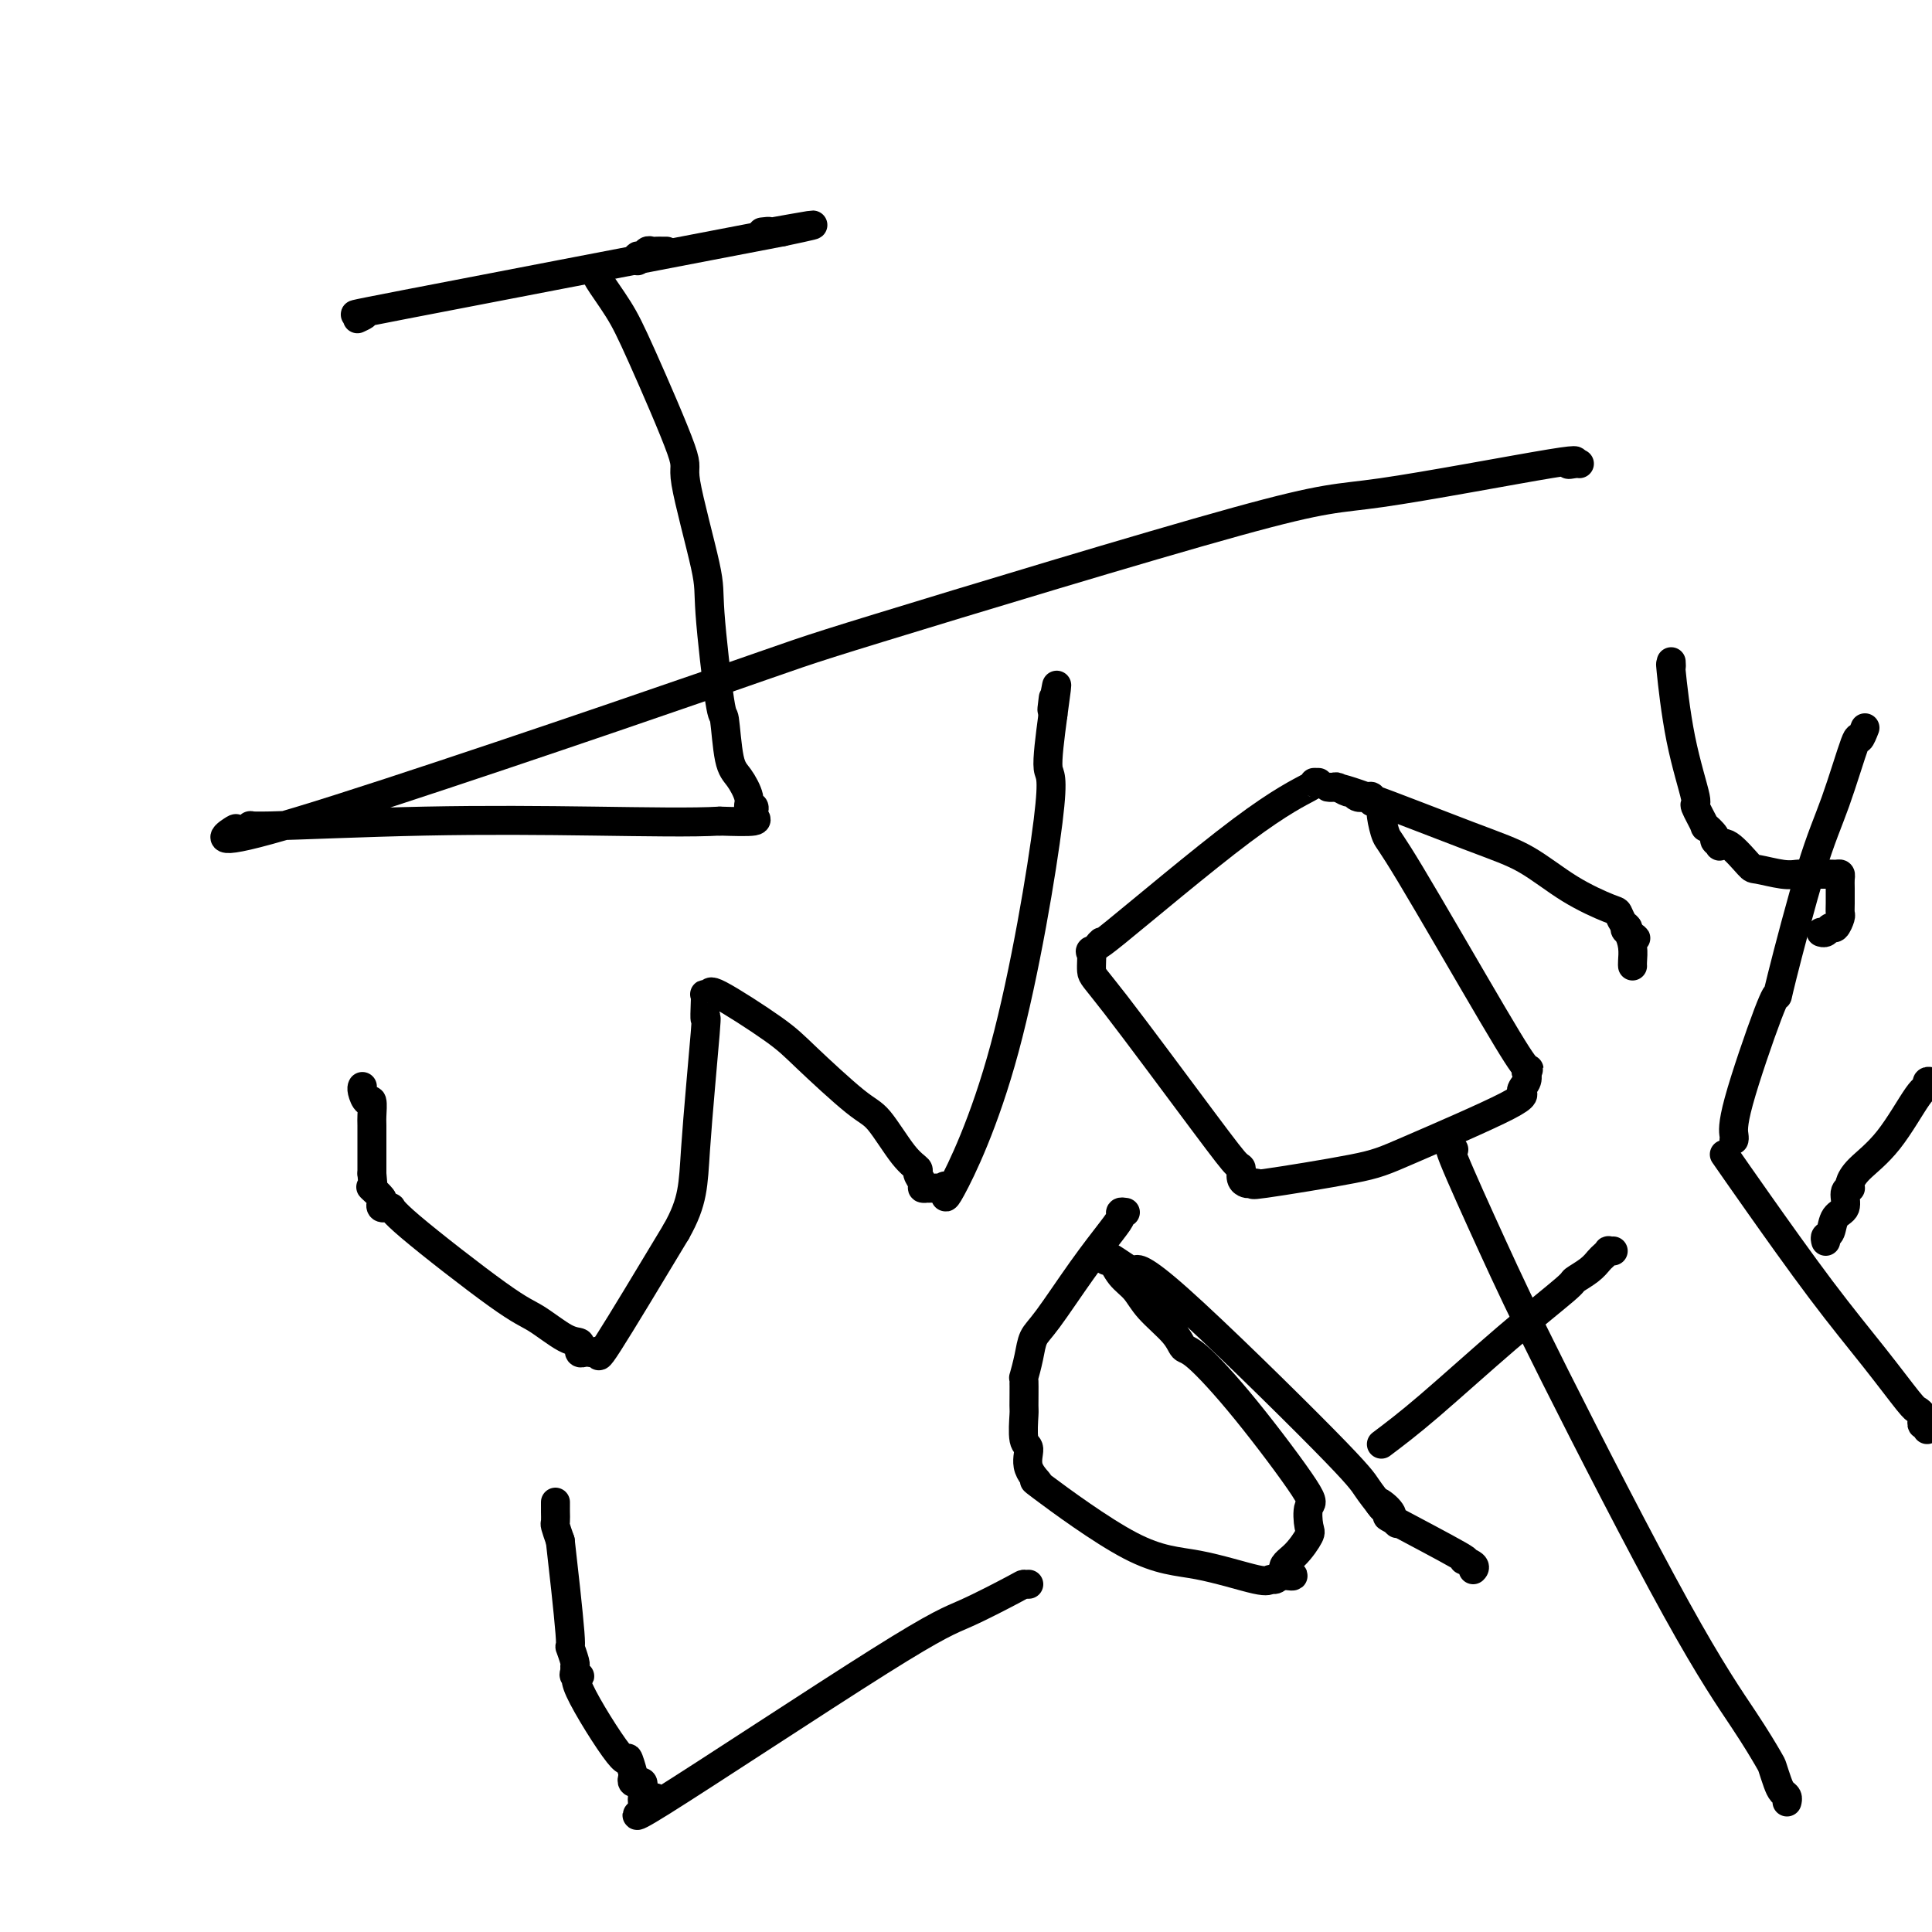
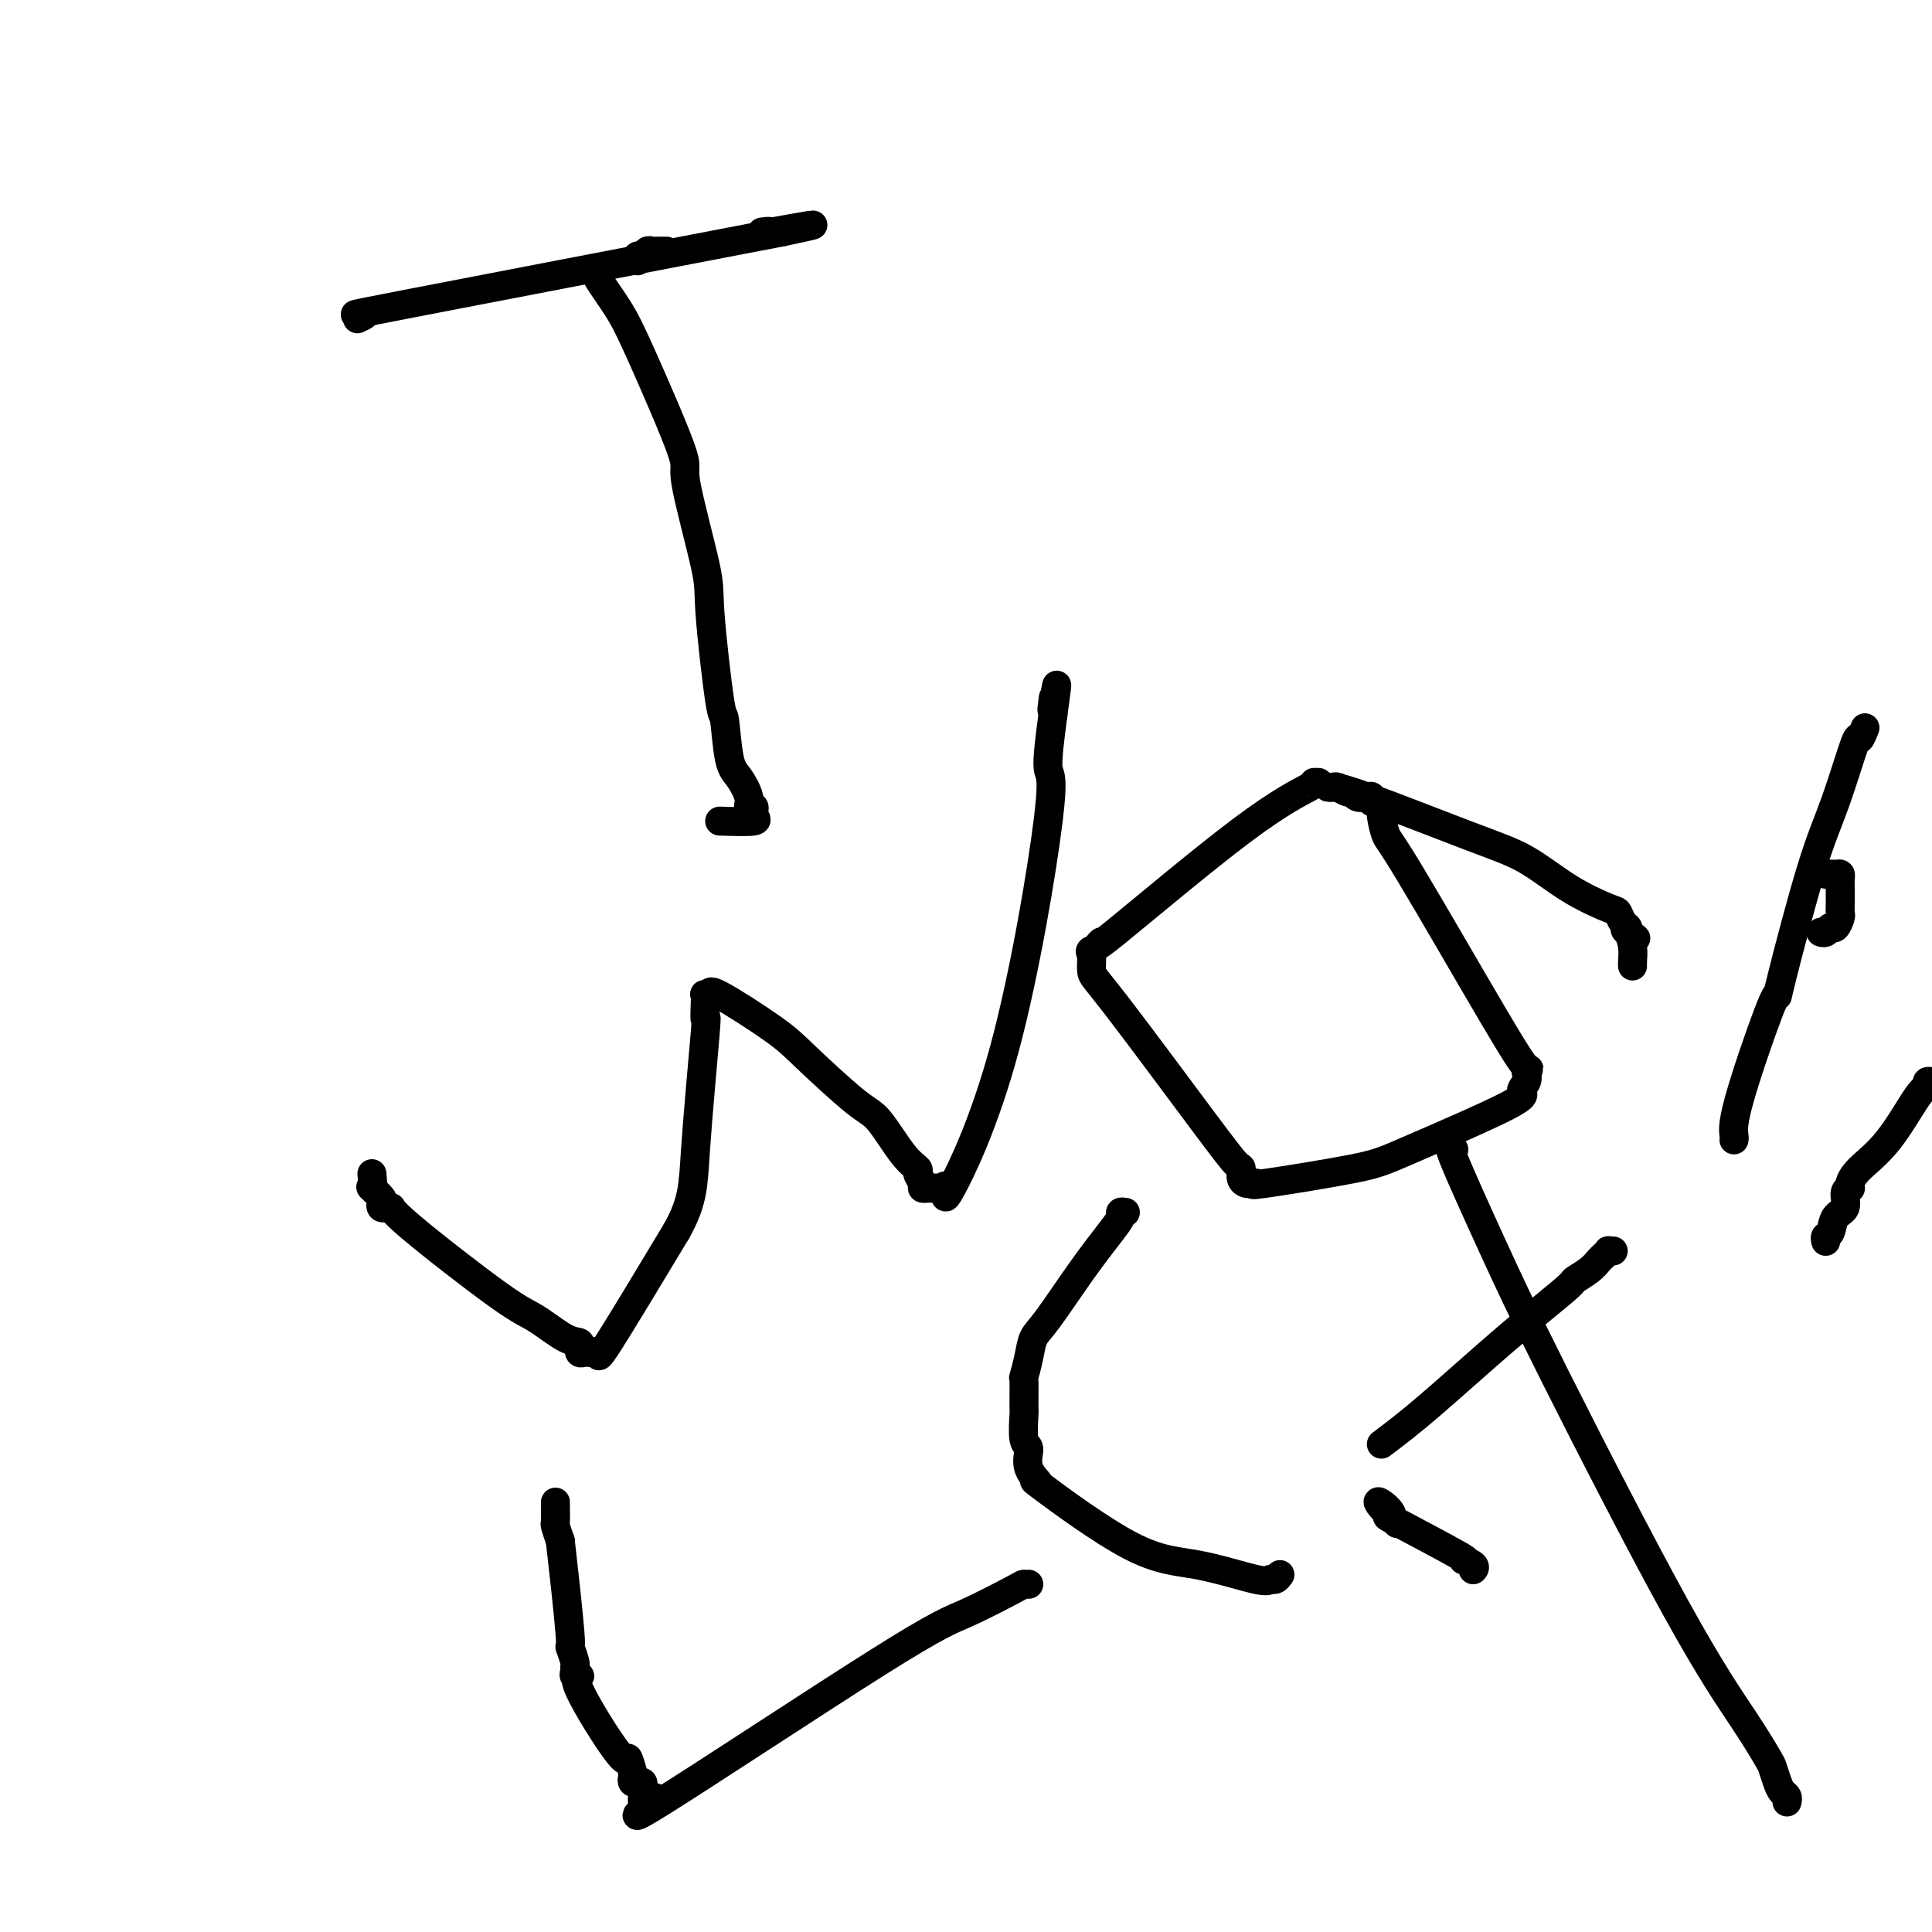
<svg xmlns="http://www.w3.org/2000/svg" viewBox="0 0 400 400" version="1.1">
  <g fill="none" stroke="#000000" stroke-width="6" stroke-linecap="round" stroke-linejoin="round">
    <path d="M74,66c1.156,-0.533 2.311,-1.067 1,-1c-1.311,0.067 -5.089,0.733 9,-2c14.089,-2.733 46.044,-8.867 78,-15" />
    <path d="M162,48c13.206,-2.785 2.220,-0.746 -2,0c-4.220,0.746 -1.675,0.201 -1,0c0.675,-0.201 -0.522,-0.057 -1,0c-0.478,0.057 -0.239,0.029 0,0" />
    <path d="M138,52c-0.447,-0.001 -0.893,-0.001 -1,0c-0.107,0.001 0.126,0.004 0,0c-0.126,-0.004 -0.612,-0.016 -1,0c-0.388,0.016 -0.678,0.061 -1,0c-0.322,-0.061 -0.675,-0.226 -1,0c-0.325,0.226 -0.623,0.844 -1,1c-0.377,0.156 -0.832,-0.150 -1,0c-0.168,0.150 -0.048,0.757 0,1c0.048,0.243 0.024,0.121 0,0" />
    <path d="M124,56c0.098,0.450 0.196,0.900 0,1c-0.196,0.100 -0.687,-0.149 0,1c0.687,1.149 2.553,3.698 4,6c1.447,2.302 2.477,4.359 5,10c2.523,5.641 6.539,14.866 8,19c1.461,4.134 0.366,3.177 1,7c0.634,3.823 2.995,12.424 4,17c1.005,4.576 0.653,5.125 1,10c0.347,4.875 1.393,14.076 2,18c0.607,3.924 0.774,2.572 1,4c0.226,1.428 0.509,5.636 1,8c0.491,2.364 1.190,2.885 2,4c0.810,1.115 1.732,2.823 2,4c0.268,1.177 -0.119,1.822 0,2c0.119,0.178 0.745,-0.110 1,0c0.255,0.110 0.141,0.617 0,1c-0.141,0.383 -0.307,0.642 0,1c0.307,0.358 1.088,0.817 0,1c-1.088,0.183 -4.044,0.092 -7,0" />
-     <path d="M149,170c-5.354,0.327 -15.241,0.145 -26,0c-10.759,-0.145 -22.392,-0.254 -35,0c-12.608,0.254 -26.190,0.872 -32,1c-5.810,0.128 -3.847,-0.233 -4,0c-0.153,0.233 -2.421,1.059 -3,1c-0.579,-0.059 0.533,-1.005 -1,0c-1.533,1.005 -5.710,3.960 14,-2c19.710,-5.960 63.307,-20.835 84,-28c20.693,-7.165 18.481,-6.620 36,-12c17.519,-5.380 54.767,-16.685 74,-22c19.233,-5.315 20.449,-4.640 30,-6c9.551,-1.360 27.435,-4.757 35,-6c7.565,-1.243 4.811,-0.333 4,0c-0.811,0.333 0.320,0.090 1,0c0.680,-0.090 0.909,-0.026 1,0c0.091,0.026 0.046,0.013 0,0" />
-     <path d="M75,225c0.022,-0.047 0.044,-0.093 0,0c-0.044,0.093 -0.155,0.326 0,1c0.155,0.674 0.578,1.791 1,2c0.422,0.209 0.845,-0.488 1,0c0.155,0.488 0.041,2.161 0,3c-0.041,0.839 -0.011,0.843 0,2c0.011,1.157 0.003,3.465 0,5c-0.003,1.535 -0.001,2.296 0,3c0.001,0.704 0.000,1.352 0,2" />
    <path d="M77,243c0.342,3.493 0.196,3.227 0,3c-0.196,-0.227 -0.441,-0.415 0,0c0.441,0.415 1.567,1.432 2,2c0.433,0.568 0.173,0.688 0,1c-0.173,0.312 -0.258,0.818 0,1c0.258,0.182 0.859,0.041 1,0c0.141,-0.041 -0.177,0.017 0,0c0.177,-0.017 0.848,-0.109 1,0c0.152,0.109 -0.214,0.421 4,4c4.214,3.579 13.010,10.427 18,14c4.990,3.573 6.174,3.870 8,5c1.826,1.130 4.292,3.091 6,4c1.708,0.909 2.657,0.765 3,1c0.343,0.235 0.081,0.847 0,1c-0.081,0.153 0.019,-0.155 0,0c-0.019,0.155 -0.158,0.771 0,1c0.158,0.229 0.614,0.071 1,0c0.386,-0.071 0.703,-0.055 1,0c0.297,0.055 0.574,0.149 1,0c0.426,-0.149 0.999,-0.540 1,0c0.001,0.540 -0.571,2.011 2,-2c2.571,-4.011 8.286,-13.506 14,-23" />
    <path d="M140,255c3.569,-6.299 3.493,-9.548 4,-17c0.507,-7.452 1.599,-19.107 2,-24c0.401,-4.893 0.112,-3.022 0,-3c-0.112,0.022 -0.046,-1.804 0,-3c0.046,-1.196 0.074,-1.762 0,-2c-0.074,-0.238 -0.248,-0.148 0,0c0.248,0.148 0.920,0.355 1,0c0.080,-0.355 -0.430,-1.271 2,0c2.430,1.271 7.802,4.728 11,7c3.198,2.272 4.224,3.358 7,6c2.776,2.642 7.303,6.839 10,9c2.697,2.161 3.564,2.284 5,4c1.436,1.716 3.441,5.024 5,7c1.559,1.976 2.670,2.621 3,3c0.330,0.379 -0.122,0.494 0,1c0.122,0.506 0.819,1.404 1,2c0.181,0.596 -0.154,0.892 0,1c0.154,0.108 0.796,0.030 1,0c0.204,-0.030 -0.031,-0.013 0,0c0.031,0.013 0.329,0.021 1,0c0.671,-0.021 1.715,-0.070 2,0c0.285,0.070 -0.188,0.259 0,0c0.188,-0.259 1.037,-0.965 1,0c-0.037,0.965 -0.960,3.601 1,0c1.960,-3.601 6.804,-13.439 11,-29c4.196,-15.561 7.745,-36.843 9,-47c1.255,-10.157 0.216,-9.188 0,-11c-0.216,-1.812 0.392,-6.406 1,-11" />
    <path d="M218,148c1.548,-11.071 0.417,-4.250 0,-2c-0.417,2.250 -0.119,-0.071 0,-1c0.119,-0.929 0.060,-0.464 0,0" />
    <path d="M273,162c-0.528,-0.008 -1.056,-0.016 -1,0c0.056,0.016 0.697,0.055 -1,1c-1.697,0.945 -5.733,2.796 -14,9c-8.267,6.204 -20.766,16.762 -26,21c-5.234,4.238 -3.204,2.156 -3,2c0.204,-0.156 -1.419,1.616 -2,2c-0.581,0.384 -0.121,-0.618 0,0c0.121,0.618 -0.097,2.857 0,4c0.097,1.143 0.508,1.188 5,7c4.492,5.812 13.063,17.389 18,24c4.937,6.611 6.239,8.255 7,9c0.761,0.745 0.981,0.591 1,1c0.019,0.409 -0.161,1.380 0,2c0.161,0.620 0.665,0.889 1,1c0.335,0.111 0.503,0.065 1,0c0.497,-0.065 1.323,-0.150 1,0c-0.323,0.150 -1.794,0.535 2,0c3.794,-0.535 12.852,-1.992 18,-3c5.148,-1.008 6.385,-1.569 12,-4c5.615,-2.431 15.608,-6.734 20,-9c4.392,-2.266 3.182,-2.495 3,-3c-0.182,-0.505 0.662,-1.287 1,-2c0.338,-0.713 0.169,-1.356 0,-2" />
    <path d="M316,222c0.788,-1.083 0.757,-0.289 0,-1c-0.757,-0.711 -2.242,-2.927 -7,-11c-4.758,-8.073 -12.791,-22.004 -17,-29c-4.209,-6.996 -4.595,-7.055 -5,-8c-0.405,-0.945 -0.830,-2.774 -1,-4c-0.170,-1.226 -0.083,-1.849 0,-2c0.083,-0.151 0.164,0.169 0,0c-0.164,-0.169 -0.572,-0.829 -1,-1c-0.428,-0.171 -0.874,0.146 -1,0c-0.126,-0.146 0.069,-0.756 0,-1c-0.069,-0.244 -0.404,-0.122 -1,0c-0.596,0.122 -1.455,0.243 -2,0c-0.545,-0.243 -0.777,-0.850 -1,-1c-0.223,-0.150 -0.436,0.156 -1,0c-0.564,-0.156 -1.478,-0.773 -2,-1c-0.522,-0.227 -0.653,-0.062 -1,0c-0.347,0.062 -0.911,0.023 -1,0c-0.089,-0.023 0.296,-0.030 1,0c0.704,0.030 1.726,0.096 7,2c5.274,1.904 14.800,5.647 21,8c6.200,2.353 9.076,3.317 12,5c2.924,1.683 5.898,4.086 9,6c3.102,1.914 6.334,3.339 8,4c1.666,0.661 1.766,0.559 2,1c0.234,0.441 0.601,1.427 1,2c0.399,0.573 0.828,0.735 1,1c0.172,0.265 0.086,0.632 0,1" />
    <path d="M337,193c3.265,2.357 0.927,0.751 0,0c-0.927,-0.751 -0.445,-0.646 0,0c0.445,0.646 0.851,1.833 1,3c0.149,1.167 0.040,2.314 0,3c-0.040,0.686 -0.011,0.910 0,1c0.011,0.090 0.006,0.045 0,0" />
-     <path d="M346,137c0.035,0.639 0.070,1.277 0,1c-0.070,-0.277 -0.245,-1.470 0,1c0.245,2.470 0.911,8.604 2,14c1.089,5.396 2.601,10.055 3,12c0.399,1.945 -0.315,1.175 0,2c0.315,0.825 1.658,3.244 2,4c0.342,0.756 -0.316,-0.150 0,0c0.316,0.150 1.605,1.357 2,2c0.395,0.643 -0.104,0.723 0,1c0.104,0.277 0.812,0.753 1,1c0.188,0.247 -0.144,0.266 0,0c0.144,-0.266 0.763,-0.817 2,0c1.237,0.817 3.091,3.004 4,4c0.909,0.996 0.874,0.803 2,1c1.126,0.197 3.414,0.785 5,1c1.586,0.215 2.470,0.058 3,0c0.530,-0.058 0.706,-0.015 1,0c0.294,0.015 0.708,0.004 1,0c0.292,-0.004 0.463,-0.001 1,0c0.537,0.001 1.439,0.000 2,0c0.561,-0.000 0.780,-0.000 1,0" />
    <path d="M378,181c2.657,0.307 1.300,0.073 1,0c-0.300,-0.073 0.455,0.014 1,0c0.545,-0.014 0.878,-0.130 1,0c0.122,0.130 0.034,0.506 0,1c-0.034,0.494 -0.012,1.107 0,2c0.012,0.893 0.014,2.067 0,3c-0.014,0.933 -0.045,1.627 0,2c0.045,0.373 0.166,0.426 0,1c-0.166,0.574 -0.619,1.671 -1,2c-0.381,0.329 -0.691,-0.108 -1,0c-0.309,0.108 -0.619,0.761 -1,1c-0.381,0.239 -0.833,0.064 -1,0c-0.167,-0.064 -0.048,-0.018 0,0c0.048,0.018 0.024,0.009 0,0" />
    <path d="M115,311c-0.000,0.438 -0.001,0.875 0,1c0.001,0.125 0.003,-0.063 0,0c-0.003,0.063 -0.011,0.378 0,1c0.011,0.622 0.041,1.552 0,2c-0.041,0.448 -0.155,0.414 0,1c0.155,0.586 0.577,1.793 1,3" />
    <path d="M116,319c0.624,5.404 1.684,14.915 2,19c0.316,4.085 -0.113,2.744 0,3c0.113,0.256 0.768,2.107 1,3c0.232,0.893 0.040,0.826 0,1c-0.040,0.174 0.070,0.589 0,1c-0.070,0.411 -0.321,0.818 0,1c0.321,0.182 1.214,0.140 1,0c-0.214,-0.140 -1.535,-0.378 0,3c1.535,3.378 5.927,10.373 8,13c2.073,2.627 1.827,0.886 2,1c0.173,0.114 0.763,2.083 1,3c0.237,0.917 0.120,0.781 0,1c-0.120,0.219 -0.242,0.794 0,1c0.242,0.206 0.848,0.045 1,0c0.152,-0.045 -0.151,0.026 0,0c0.151,-0.026 0.758,-0.150 1,0c0.242,0.150 0.121,0.575 0,1" />
    <path d="M133,370c2.166,3.510 0.581,0.785 0,0c-0.581,-0.785 -0.157,0.371 0,1c0.157,0.629 0.047,0.731 0,1c-0.047,0.269 -0.030,0.703 0,1c0.030,0.297 0.074,0.455 1,0c0.926,-0.455 2.736,-1.523 1,0c-1.736,1.523 -7.016,5.638 2,0c9.016,-5.638 32.328,-21.027 45,-29c12.672,-7.973 14.702,-8.529 18,-10c3.298,-1.471 7.863,-3.858 10,-5c2.137,-1.142 1.844,-1.038 2,-1c0.156,0.038 0.759,0.011 1,0c0.241,-0.011 0.121,-0.005 0,0" />
    <path d="M233,251c-0.448,-0.067 -0.896,-0.135 -1,0c-0.104,0.135 0.137,0.471 0,1c-0.137,0.529 -0.652,1.249 -2,3c-1.348,1.751 -3.528,4.533 -6,8c-2.472,3.467 -5.237,7.618 -7,10c-1.763,2.382 -2.525,2.996 -3,4c-0.475,1.004 -0.663,2.398 -1,4c-0.337,1.602 -0.824,3.414 -1,4c-0.176,0.586 -0.043,-0.052 0,1c0.043,1.052 -0.005,3.796 0,5c0.005,1.204 0.065,0.868 0,2c-0.065,1.132 -0.253,3.732 0,5c0.253,1.268 0.948,1.205 1,2c0.052,0.795 -0.538,2.448 0,4c0.538,1.552 2.203,3.002 2,3c-0.203,-0.002 -2.276,-1.454 1,1c3.276,2.454 11.900,8.816 18,12c6.100,3.184 9.676,3.190 14,4c4.324,0.810 9.396,2.423 12,3c2.604,0.577 2.740,0.117 3,0c0.260,-0.117 0.646,0.109 1,0c0.354,-0.109 0.677,-0.555 1,-1" />
-     <path d="M265,326c4.949,0.823 1.822,-0.120 1,-1c-0.822,-0.880 0.661,-1.698 2,-3c1.339,-1.302 2.533,-3.088 3,-4c0.467,-0.912 0.207,-0.949 0,-2c-0.207,-1.051 -0.360,-3.117 0,-4c0.360,-0.883 1.232,-0.584 -1,-4c-2.232,-3.416 -7.567,-10.549 -12,-16c-4.433,-5.451 -7.963,-9.221 -10,-11c-2.037,-1.779 -2.580,-1.567 -3,-2c-0.420,-0.433 -0.718,-1.511 -2,-3c-1.282,-1.489 -3.549,-3.389 -5,-5c-1.451,-1.611 -2.086,-2.933 -3,-4c-0.914,-1.067 -2.106,-1.879 -3,-3c-0.894,-1.121 -1.491,-2.549 -2,-3c-0.509,-0.451 -0.930,0.077 -1,0c-0.070,-0.077 0.213,-0.760 0,-1c-0.213,-0.240 -0.920,-0.039 -1,0c-0.080,0.039 0.468,-0.085 1,0c0.532,0.085 1.049,0.378 2,1c0.951,0.622 2.337,1.572 3,2c0.663,0.428 0.603,0.333 1,0c0.397,-0.333 1.251,-0.904 9,6c7.749,6.904 22.394,21.282 30,29c7.606,7.718 8.173,8.777 9,10c0.827,1.223 1.913,2.612 3,4" />
    <path d="M286,312c6.464,6.688 1.623,1.909 0,0c-1.623,-1.909 -0.028,-0.947 1,0c1.028,0.947 1.488,1.878 1,2c-0.488,0.122 -1.924,-0.566 1,1c2.924,1.566 10.209,5.387 13,7c2.791,1.613 1.088,1.020 1,1c-0.088,-0.020 1.438,0.533 2,1c0.562,0.467 0.161,0.848 0,1c-0.161,0.152 -0.080,0.076 0,0" />
    <path d="M301,238c-0.687,-0.719 -1.374,-1.437 0,2c1.374,3.437 4.810,11.030 8,18c3.190,6.970 6.136,13.319 13,27c6.864,13.681 17.646,34.695 25,48c7.354,13.305 11.280,18.903 14,23c2.720,4.097 4.235,6.694 5,8c0.765,1.306 0.779,1.320 1,2c0.221,0.680 0.648,2.024 1,3c0.352,0.976 0.630,1.582 1,2c0.370,0.418 0.831,0.648 1,1c0.169,0.352 0.045,0.825 0,1c-0.045,0.175 -0.013,0.050 0,0c0.013,-0.050 0.006,-0.025 0,0" />
    <path d="M286,299c2.768,-2.086 5.536,-4.172 10,-8c4.464,-3.828 10.625,-9.397 16,-14c5.375,-4.603 9.965,-8.241 12,-10c2.035,-1.759 1.516,-1.638 2,-2c0.484,-0.362 1.971,-1.207 3,-2c1.029,-0.793 1.600,-1.533 2,-2c0.400,-0.467 0.629,-0.661 1,-1c0.371,-0.339 0.883,-0.823 1,-1c0.117,-0.177 -0.161,-0.048 0,0c0.161,0.048 0.760,0.014 1,0c0.240,-0.014 0.120,-0.007 0,0" />
-     <path d="M357,239c1.767,2.544 3.534,5.087 7,10c3.466,4.913 8.631,12.195 13,18c4.369,5.805 7.941,10.134 11,14c3.059,3.866 5.605,7.269 7,9c1.395,1.731 1.641,1.788 2,2c0.359,0.212 0.832,0.577 1,1c0.168,0.423 0.030,0.903 0,1c-0.030,0.097 0.047,-0.190 0,0c-0.047,0.190 -0.219,0.855 0,1c0.219,0.145 0.828,-0.230 1,0c0.172,0.230 -0.094,1.066 0,1c0.094,-0.066 0.547,-1.033 1,-2" />
    <path d="M359,236c0.052,-0.141 0.104,-0.282 0,-1c-0.104,-0.718 -0.363,-2.012 1,-7c1.363,-4.988 4.348,-13.670 6,-18c1.652,-4.330 1.970,-4.308 2,-4c0.030,0.308 -0.228,0.901 1,-4c1.228,-4.901 3.940,-15.296 6,-22c2.060,-6.704 3.466,-9.716 5,-14c1.534,-4.284 3.195,-9.839 4,-12c0.805,-2.161 0.755,-0.928 1,-1c0.245,-0.072 0.784,-1.449 1,-2c0.216,-0.551 0.108,-0.275 0,0" />
    <path d="M378,257c-0.100,-0.390 -0.199,-0.780 0,-1c0.199,-0.220 0.698,-0.269 1,-1c0.302,-0.731 0.407,-2.143 1,-3c0.593,-0.857 1.675,-1.160 2,-2c0.325,-0.840 -0.106,-2.219 0,-3c0.106,-0.781 0.749,-0.966 1,-1c0.251,-0.034 0.108,0.082 0,0c-0.108,-0.082 -0.183,-0.361 0,-1c0.183,-0.639 0.623,-1.639 2,-3c1.377,-1.361 3.692,-3.083 6,-6c2.308,-2.917 4.608,-7.029 6,-9c1.392,-1.971 1.875,-1.800 2,-2c0.125,-0.200 -0.107,-0.771 0,-1c0.107,-0.229 0.554,-0.114 1,0" />
  </g>
</svg>